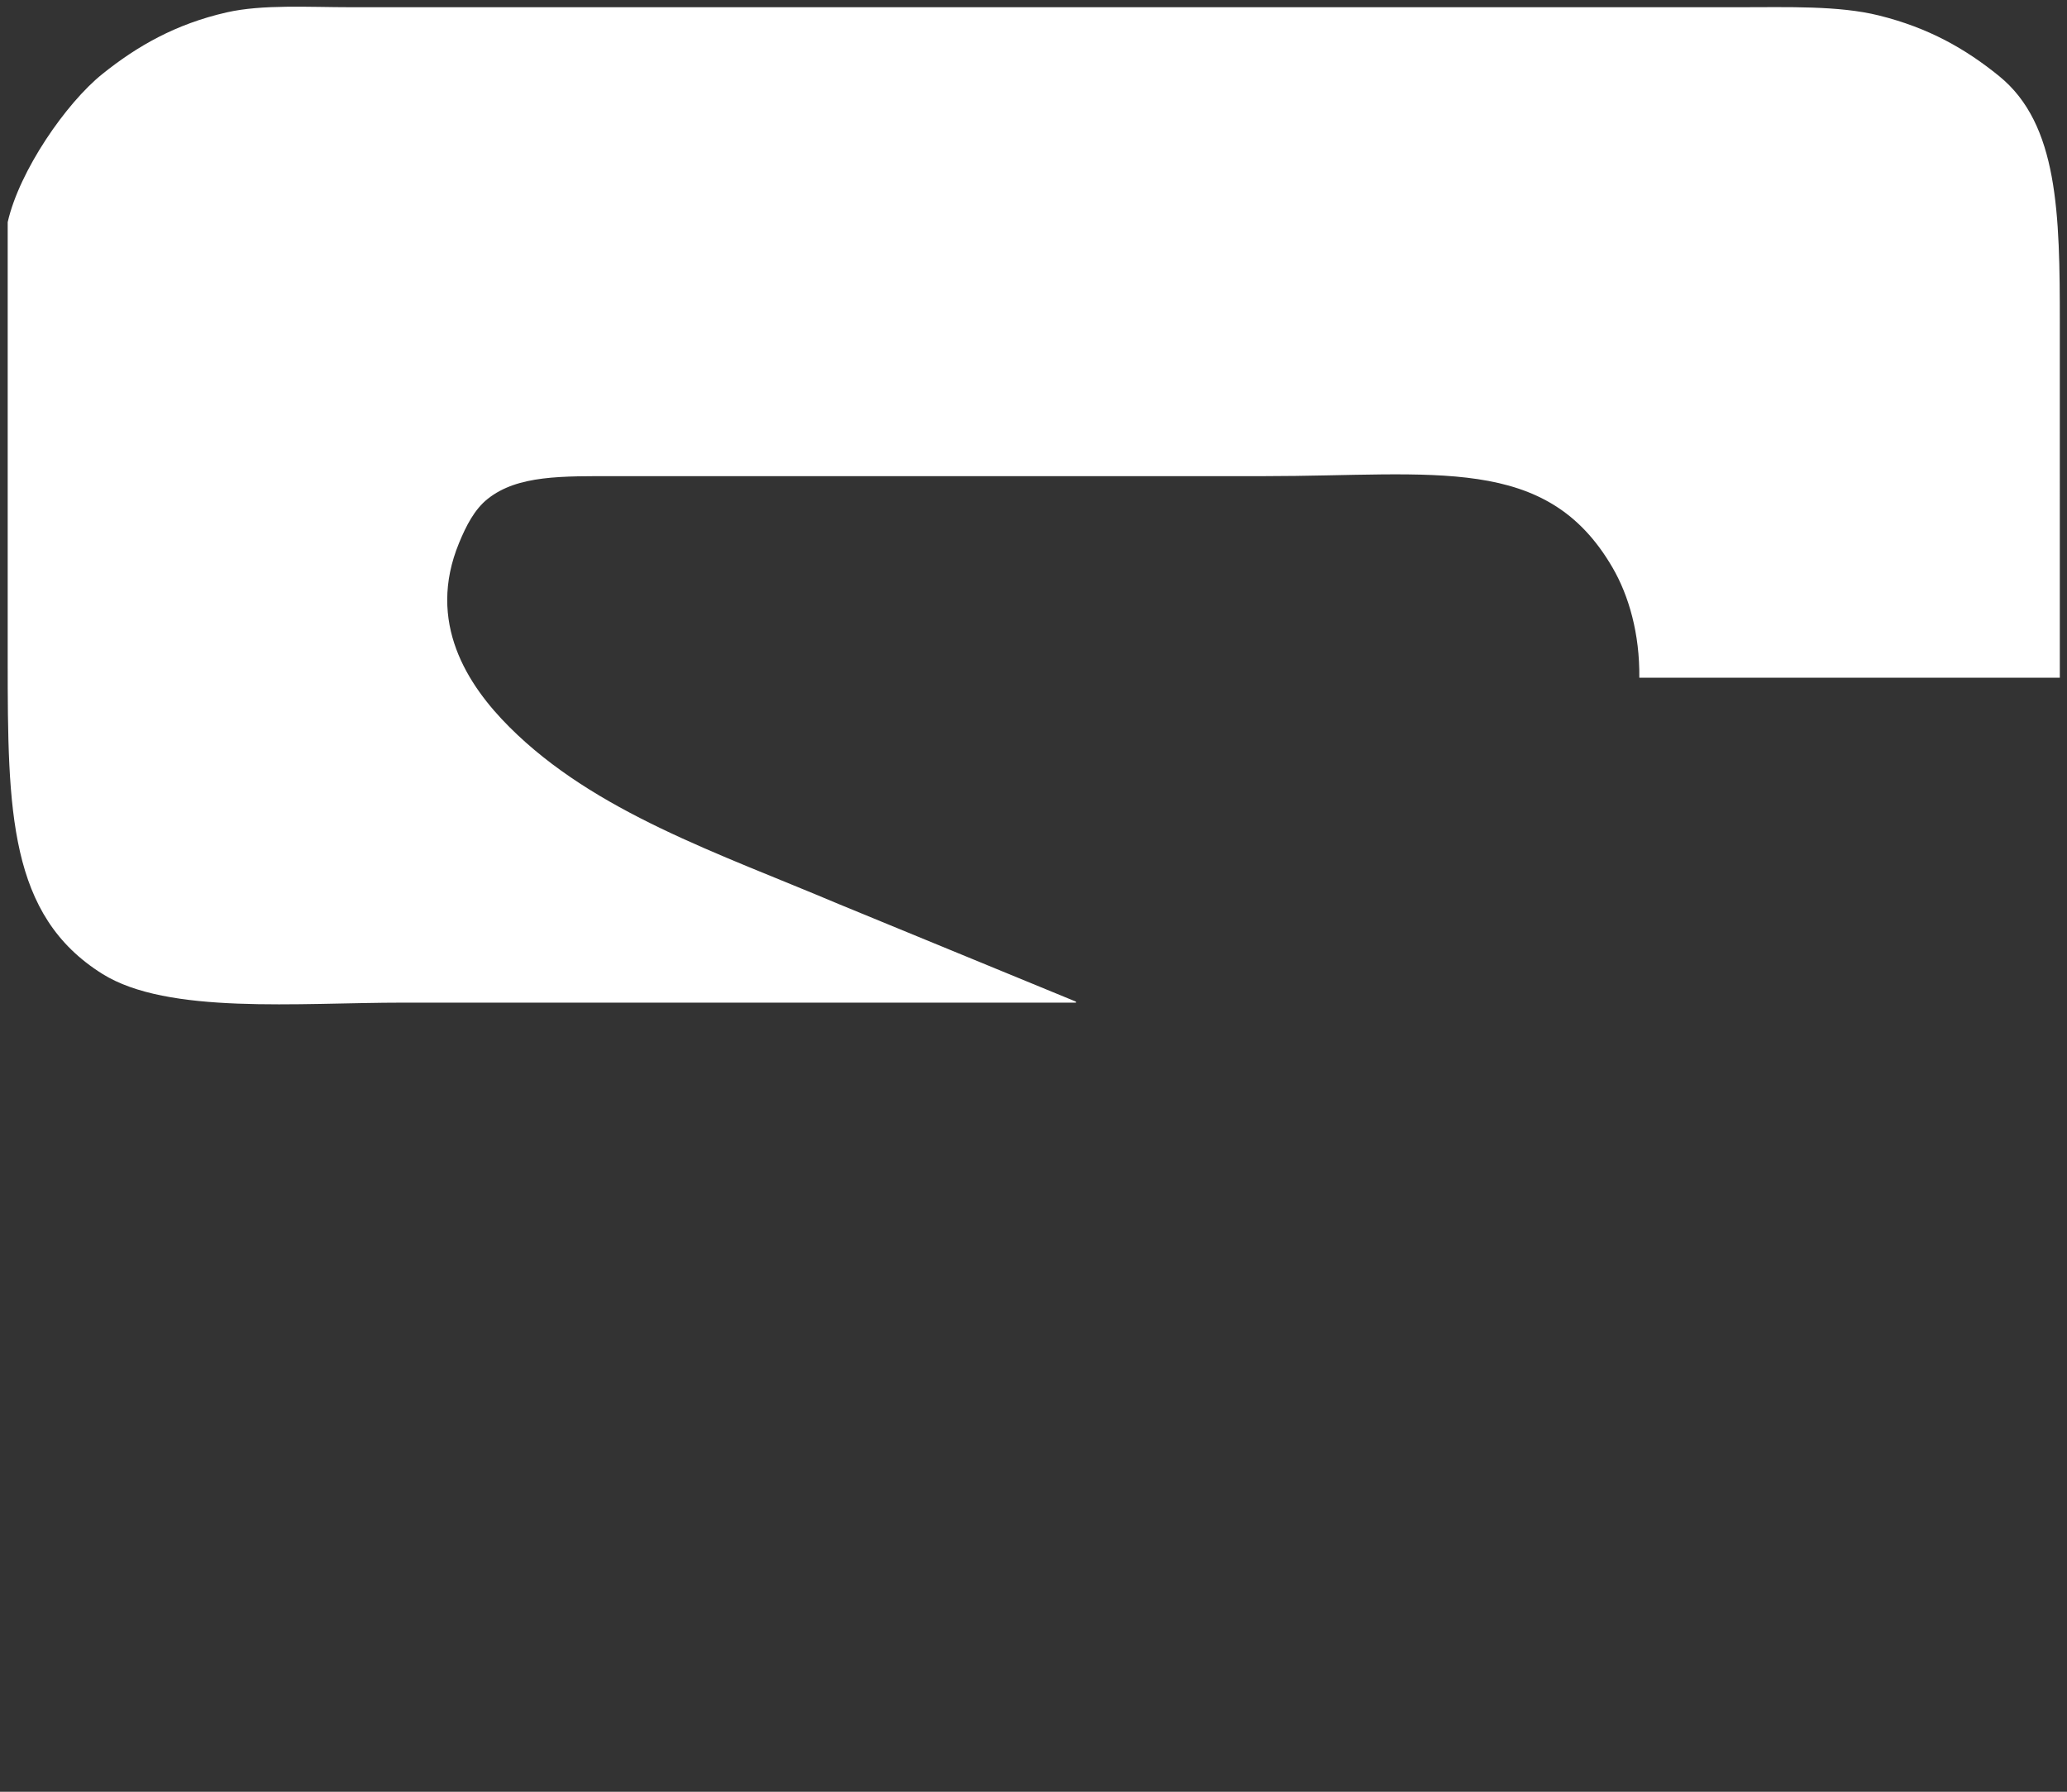
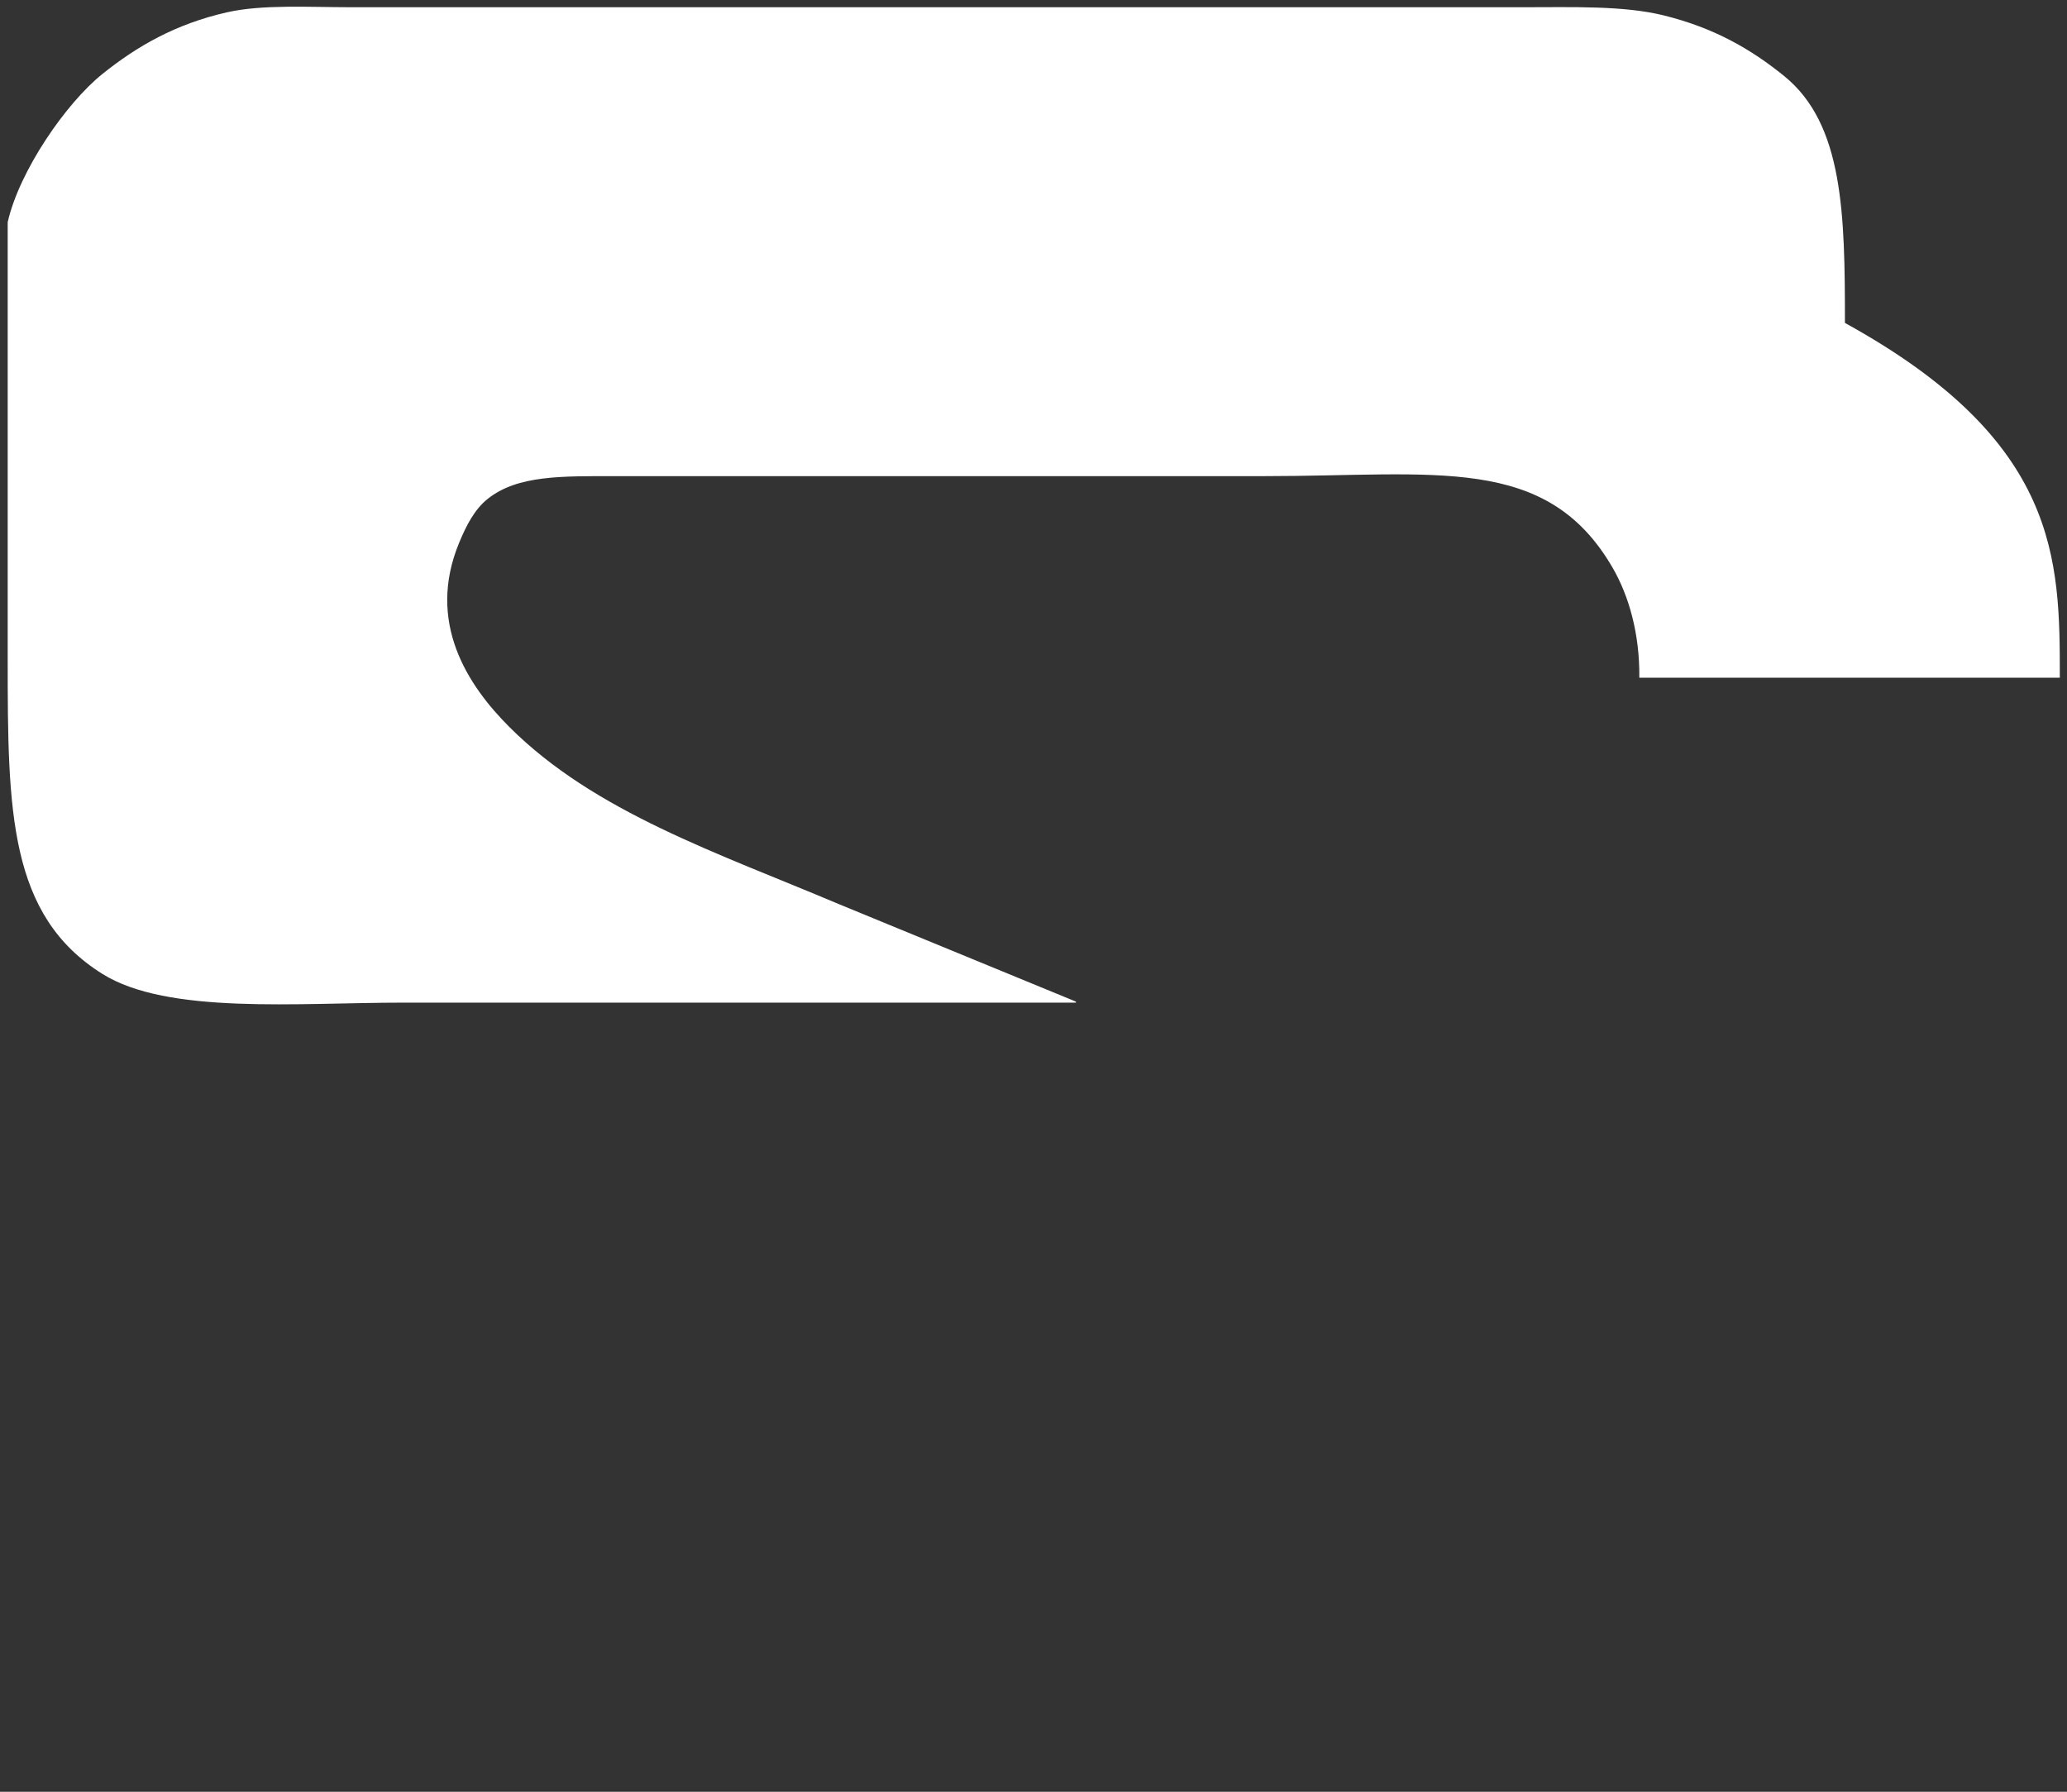
<svg xmlns="http://www.w3.org/2000/svg" version="1.1" id="OBJECTS" x="0px" y="0px" width="265.813px" height="230.375px" viewBox="0 0 265.813 230.375" enable-background="new 0 0 265.813 230.375" xml:space="preserve">
  <rect x="0" y="0" width="265.813" height="230.375" fill="#333333" stroke="none" />
-   <path fill-rule="evenodd" clip-rule="evenodd" fill="#FFFFFF" d="M264.889,87.134c-18.025,0-36.053,0-54.075,0  c0.063-5.652-1.35-10.545-3.439-14.146c-8.506-14.658-22.739-11.768-44.819-11.768c-18.154,0-36.316,0-54.472,0  c-9.563,0-19.128,0-28.69,0c-7.166,0-12.796-0.147-16.66,2.909c-1.722,1.362-2.797,3.491-3.701,5.686  c-4.208,10.202,1.09,18.286,6.479,23.667c10.958,10.947,26.859,16.206,42.308,22.742c10.178,4.185,20.363,8.373,30.542,12.559  c0,0.045,0,0.088,0,0.131c-28.821,0-57.648,0-86.468,0c-13.61,0.001-30.323,1.572-38.738-3.701  C1.155,117.696,0.989,104.317,0.989,84.886c0-9.782,0-19.567,0-29.35c0-8.99,0-17.982,0-26.972C2.5,21.92,8.522,13.242,13.153,9.525  c4.465-3.583,9.407-6.432,15.998-7.933C33.746,0.546,39.684,0.93,45.149,0.93c9.209,0,18.423,0,27.634,0  c41.774,0,83.563,0,125.336,0c8.463,0,16.925,0,25.388,0c6.434,0,12.937-0.225,18.114,1.058c6.385,1.585,11.117,4.269,15.469,7.801  c7.62,6.195,7.799,17.712,7.799,31.731C264.889,56.725,264.889,71.931,264.889,87.134z" />
+   <path fill-rule="evenodd" clip-rule="evenodd" fill="#FFFFFF" d="M264.889,87.134c-18.025,0-36.053,0-54.075,0  c0.063-5.652-1.35-10.545-3.439-14.146c-8.506-14.658-22.739-11.768-44.819-11.768c-18.154,0-36.316,0-54.472,0  c-9.563,0-19.128,0-28.69,0c-7.166,0-12.796-0.147-16.66,2.909c-1.722,1.362-2.797,3.491-3.701,5.686  c-4.208,10.202,1.09,18.286,6.479,23.667c10.958,10.947,26.859,16.206,42.308,22.742c10.178,4.185,20.363,8.373,30.542,12.559  c0,0.045,0,0.088,0,0.131c-28.821,0-57.648,0-86.468,0c-13.61,0.001-30.323,1.572-38.738-3.701  C1.155,117.696,0.989,104.317,0.989,84.886c0-9.782,0-19.567,0-29.35c0-8.99,0-17.982,0-26.972C2.5,21.92,8.522,13.242,13.153,9.525  c4.465-3.583,9.407-6.432,15.998-7.933C33.746,0.546,39.684,0.93,45.149,0.93c41.774,0,83.563,0,125.336,0c8.463,0,16.925,0,25.388,0c6.434,0,12.937-0.225,18.114,1.058c6.385,1.585,11.117,4.269,15.469,7.801  c7.62,6.195,7.799,17.712,7.799,31.731C264.889,56.725,264.889,71.931,264.889,87.134z" />
</svg>